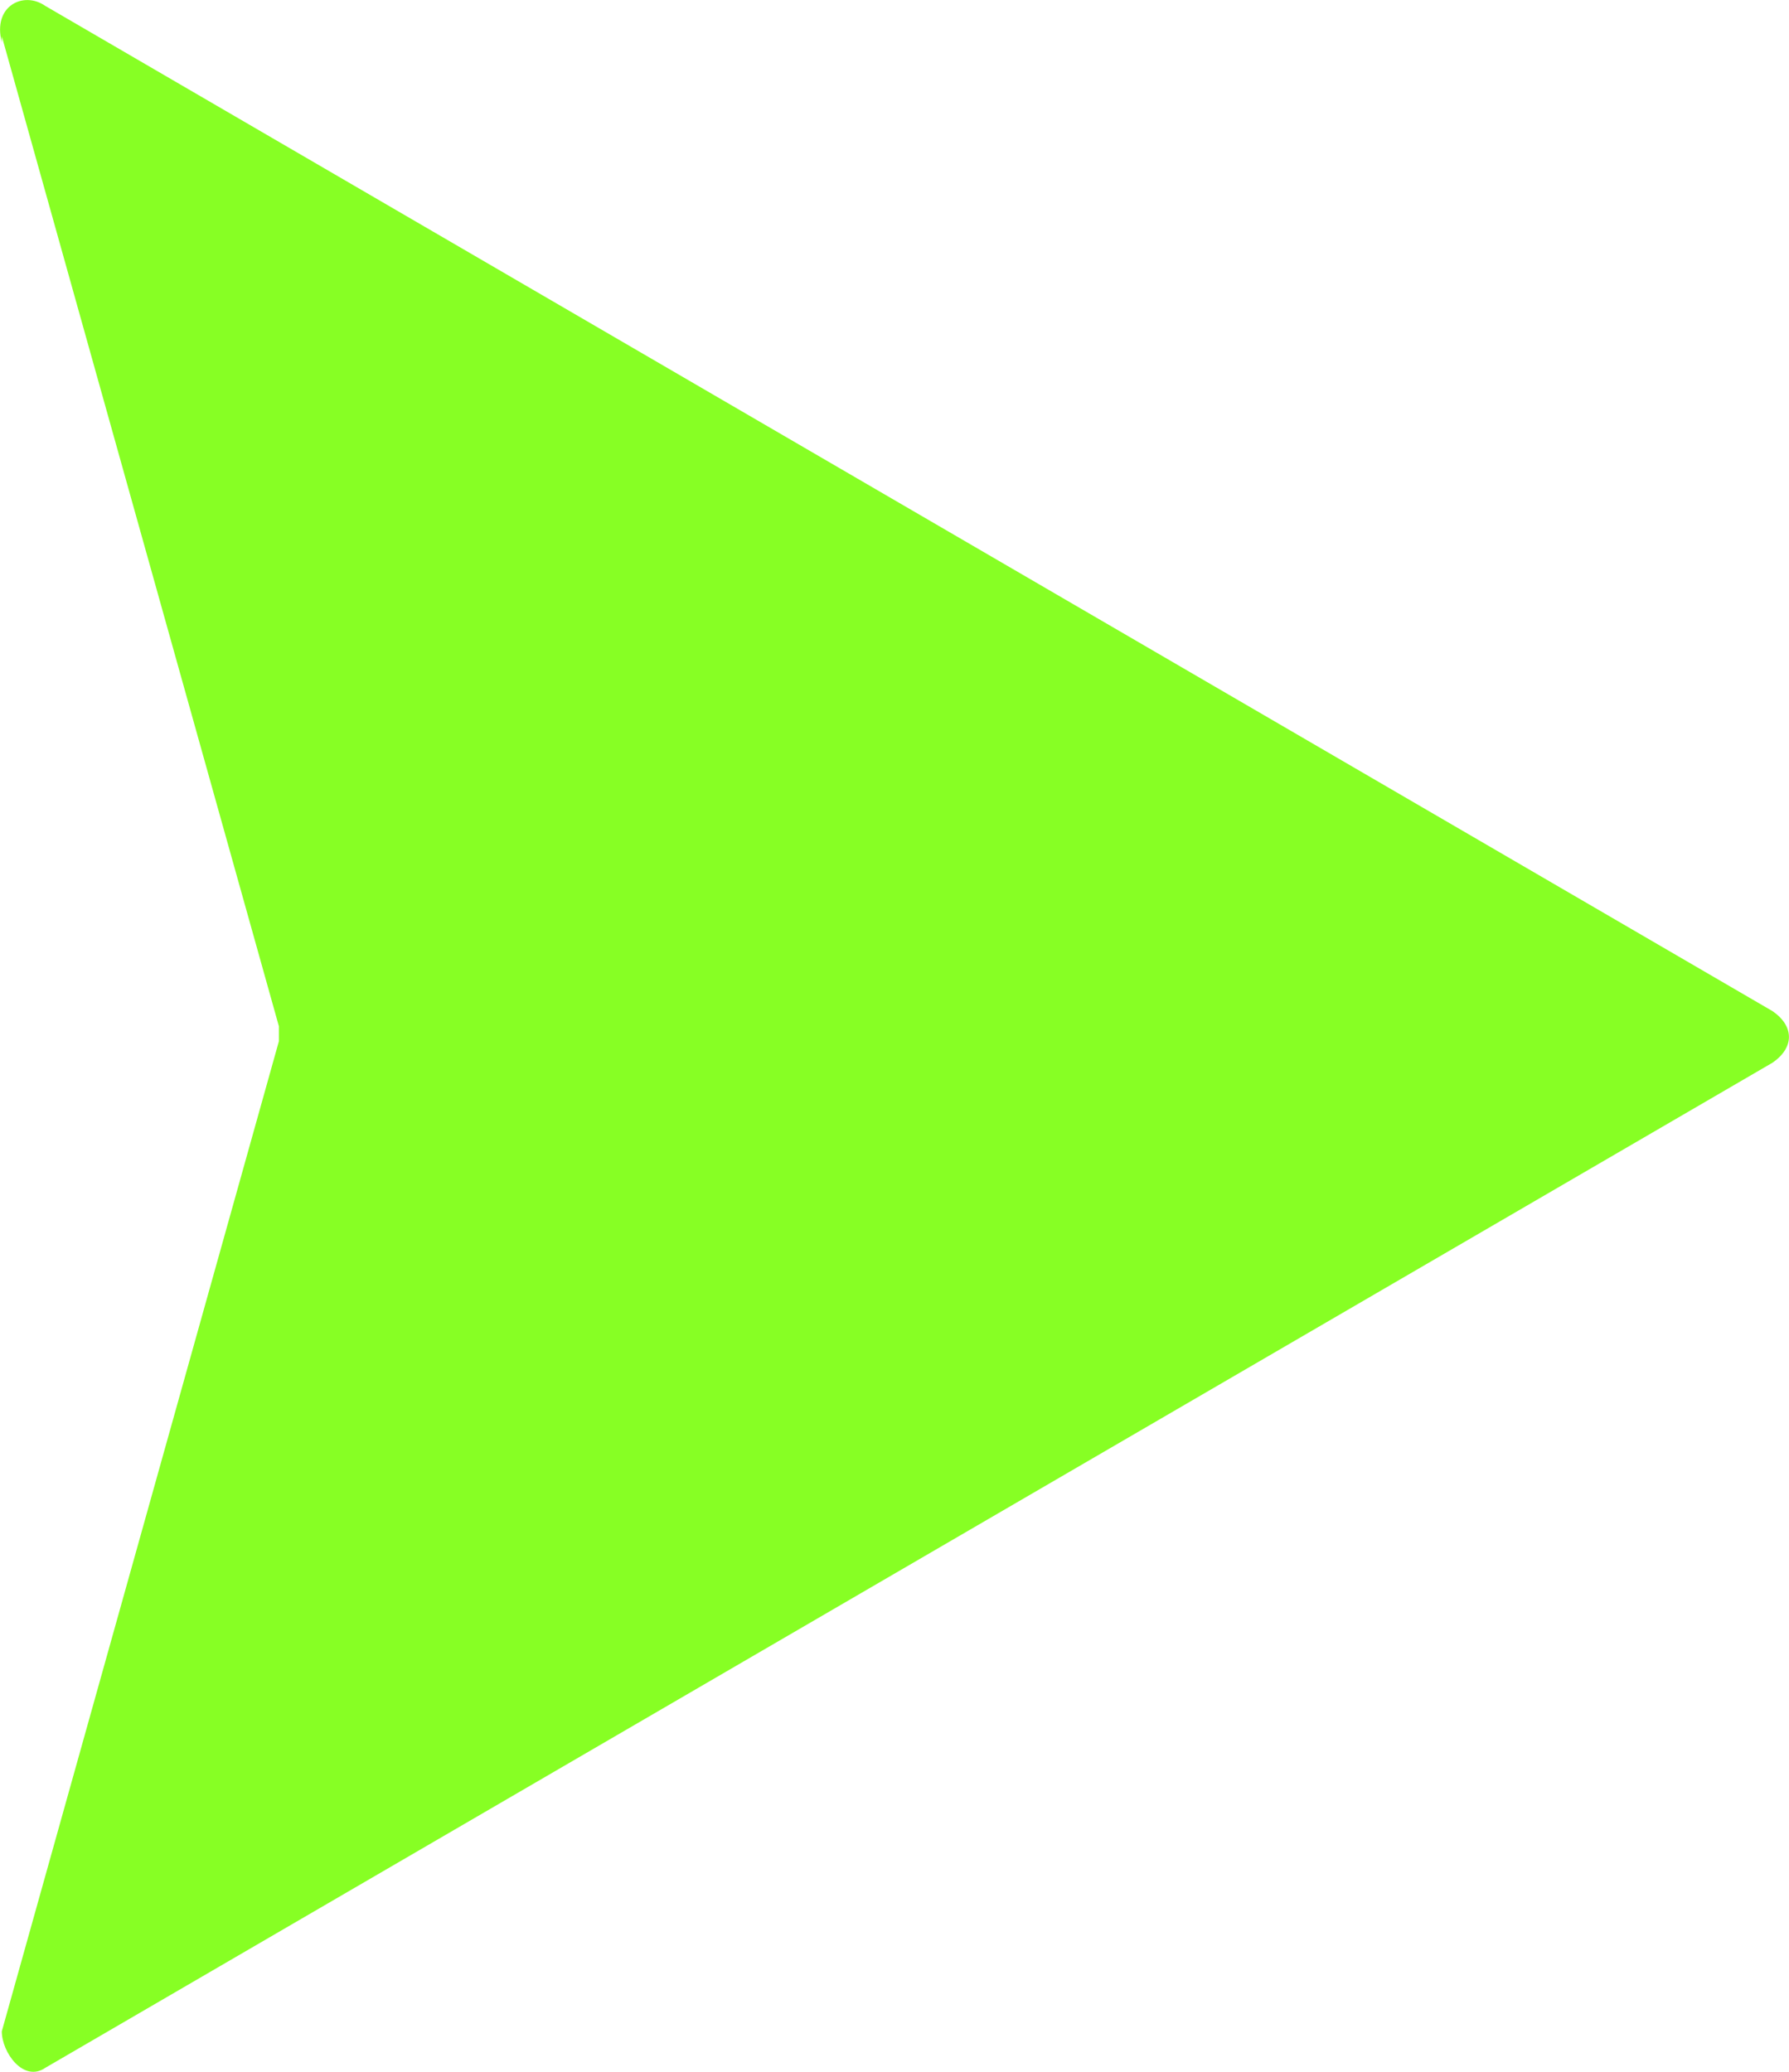
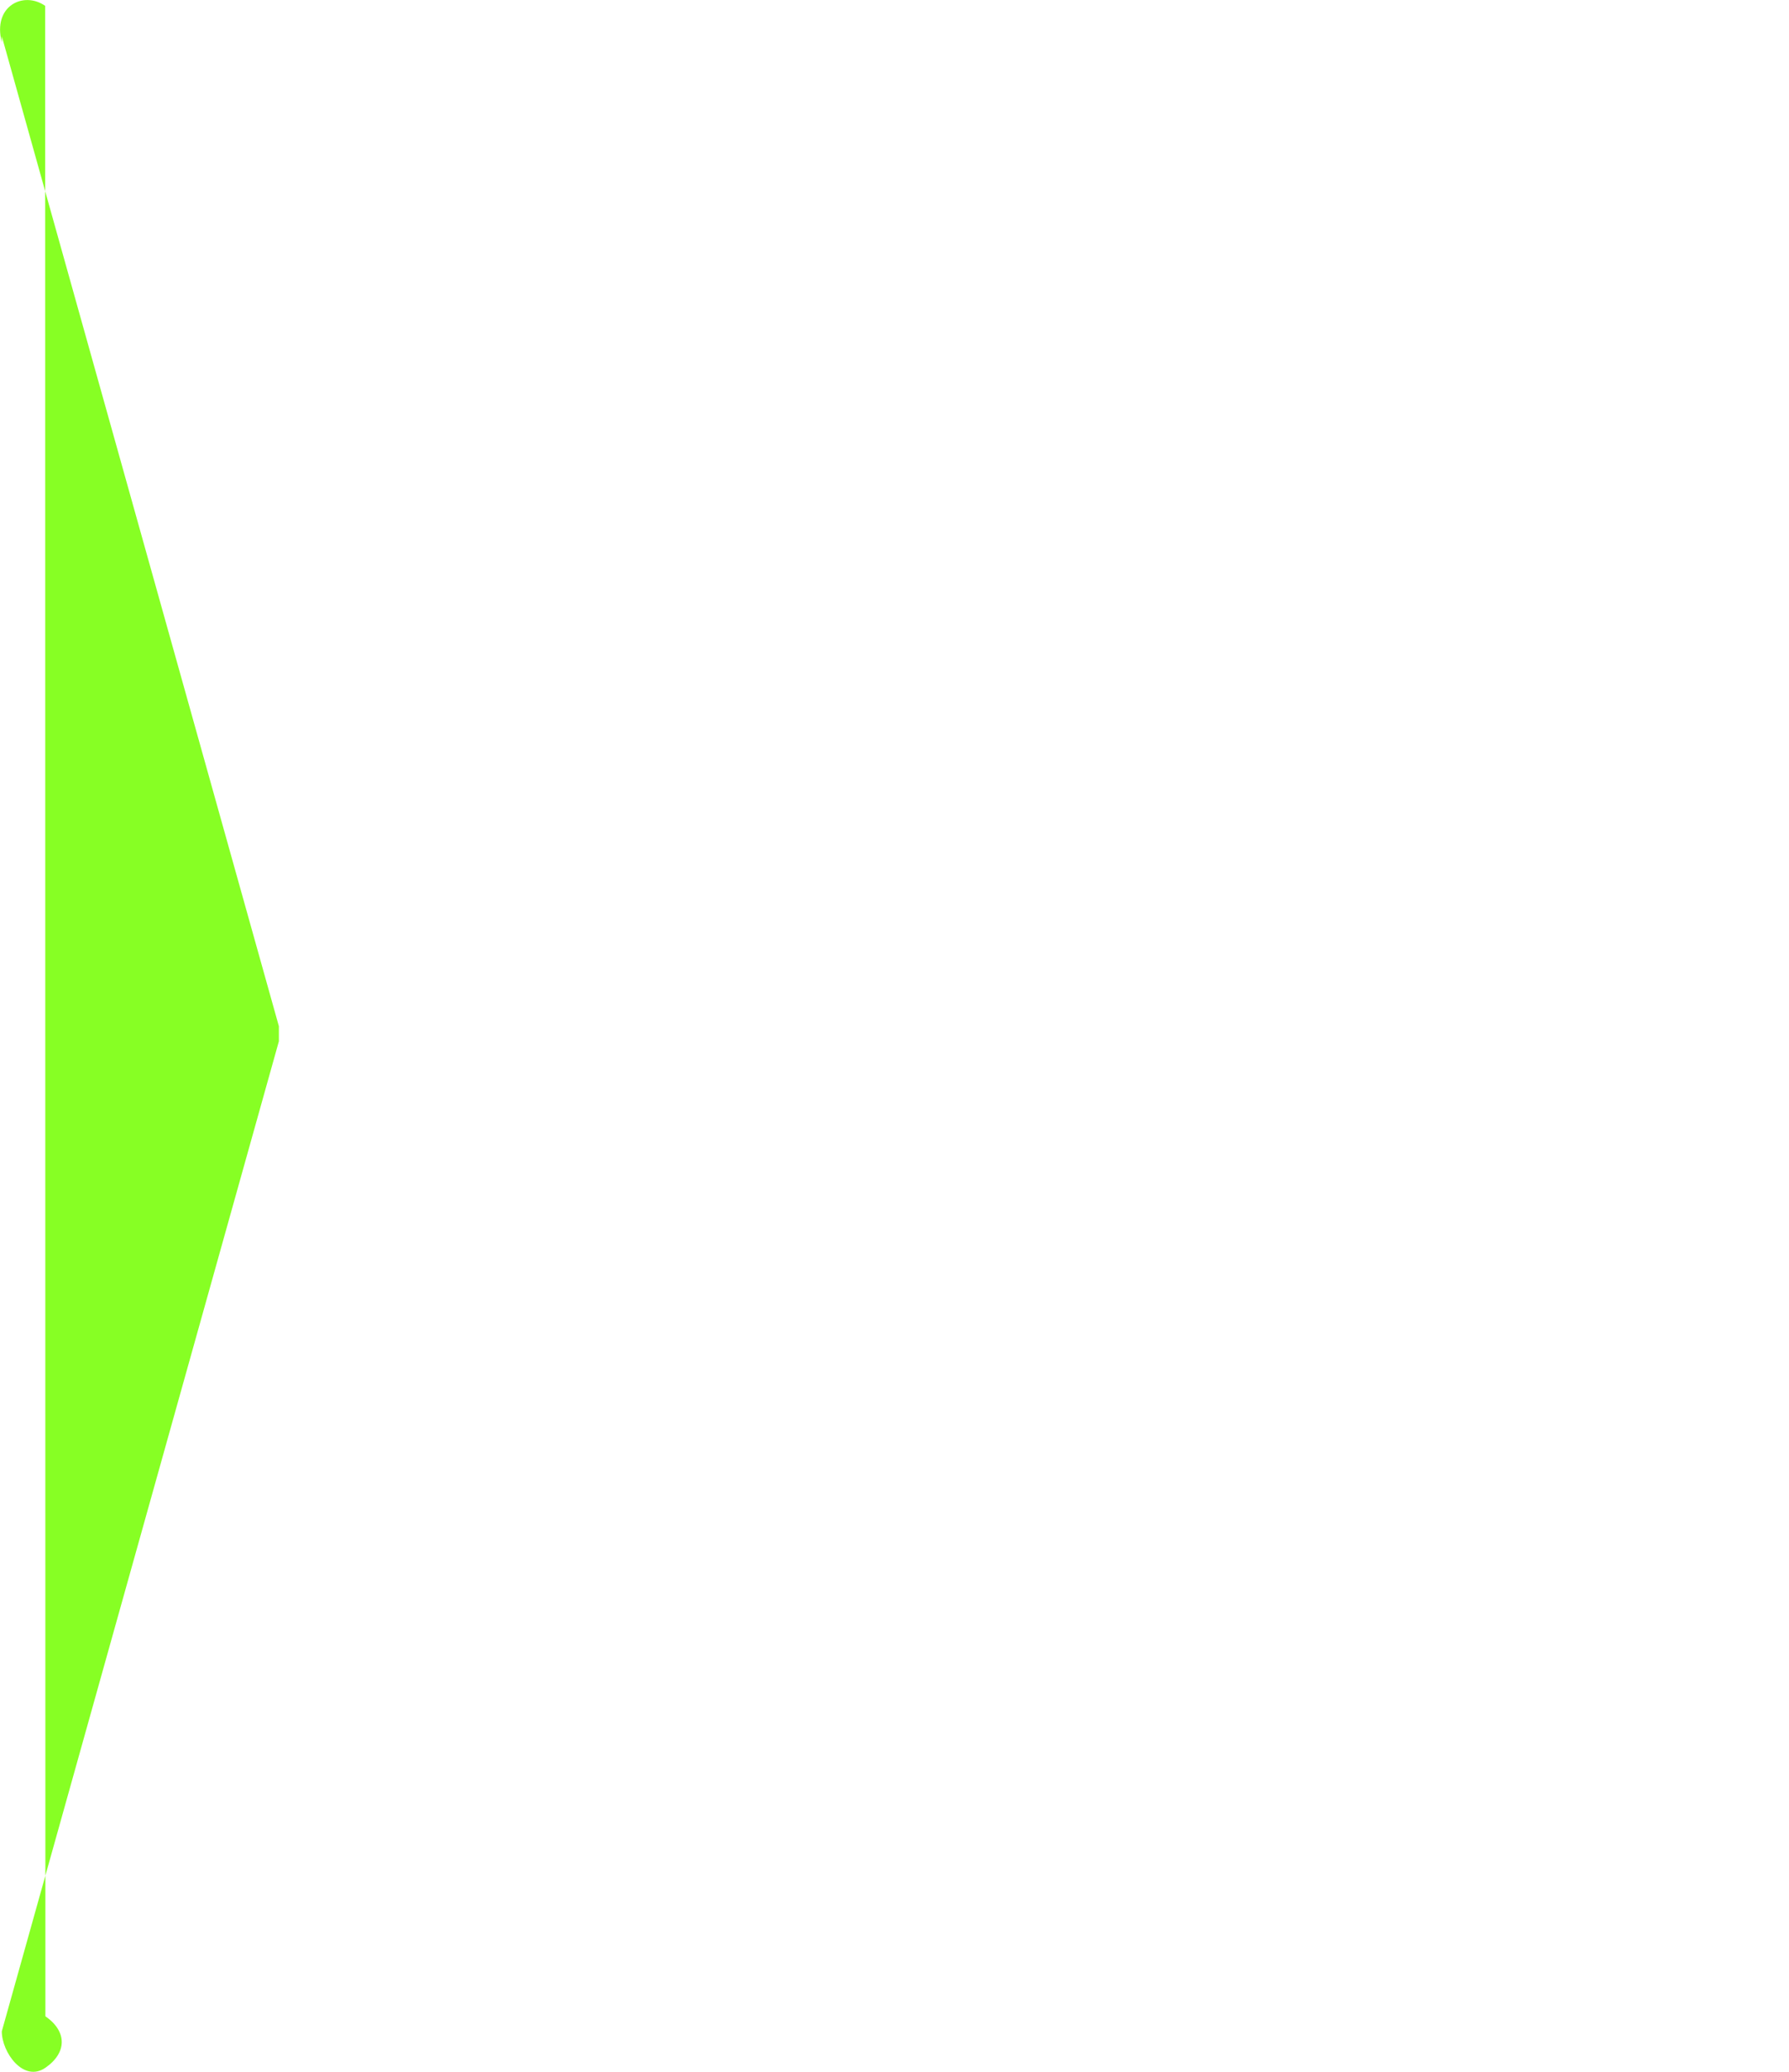
<svg xmlns="http://www.w3.org/2000/svg" id="Laag_1" viewBox="0 0 7.961 9.218">
  <defs>
    <style>      .cls-1 {        fill: #87ff24;      }    </style>
  </defs>
-   <path class="cls-1" d="M.008.161l1.233,4.405v.067L.008,9.038c0,.094.097.229.194.162l7.686-4.472c.097-.067.097-.162,0-.229L.201.026C.105-.041-.034.026.008.188v-.027Z" />
+   <path class="cls-1" d="M.008.161l1.233,4.405v.067L.008,9.038c0,.094.097.229.194.162c.097-.067.097-.162,0-.229L.201.026C.105-.041-.034.026.008.188v-.027Z" />
</svg>